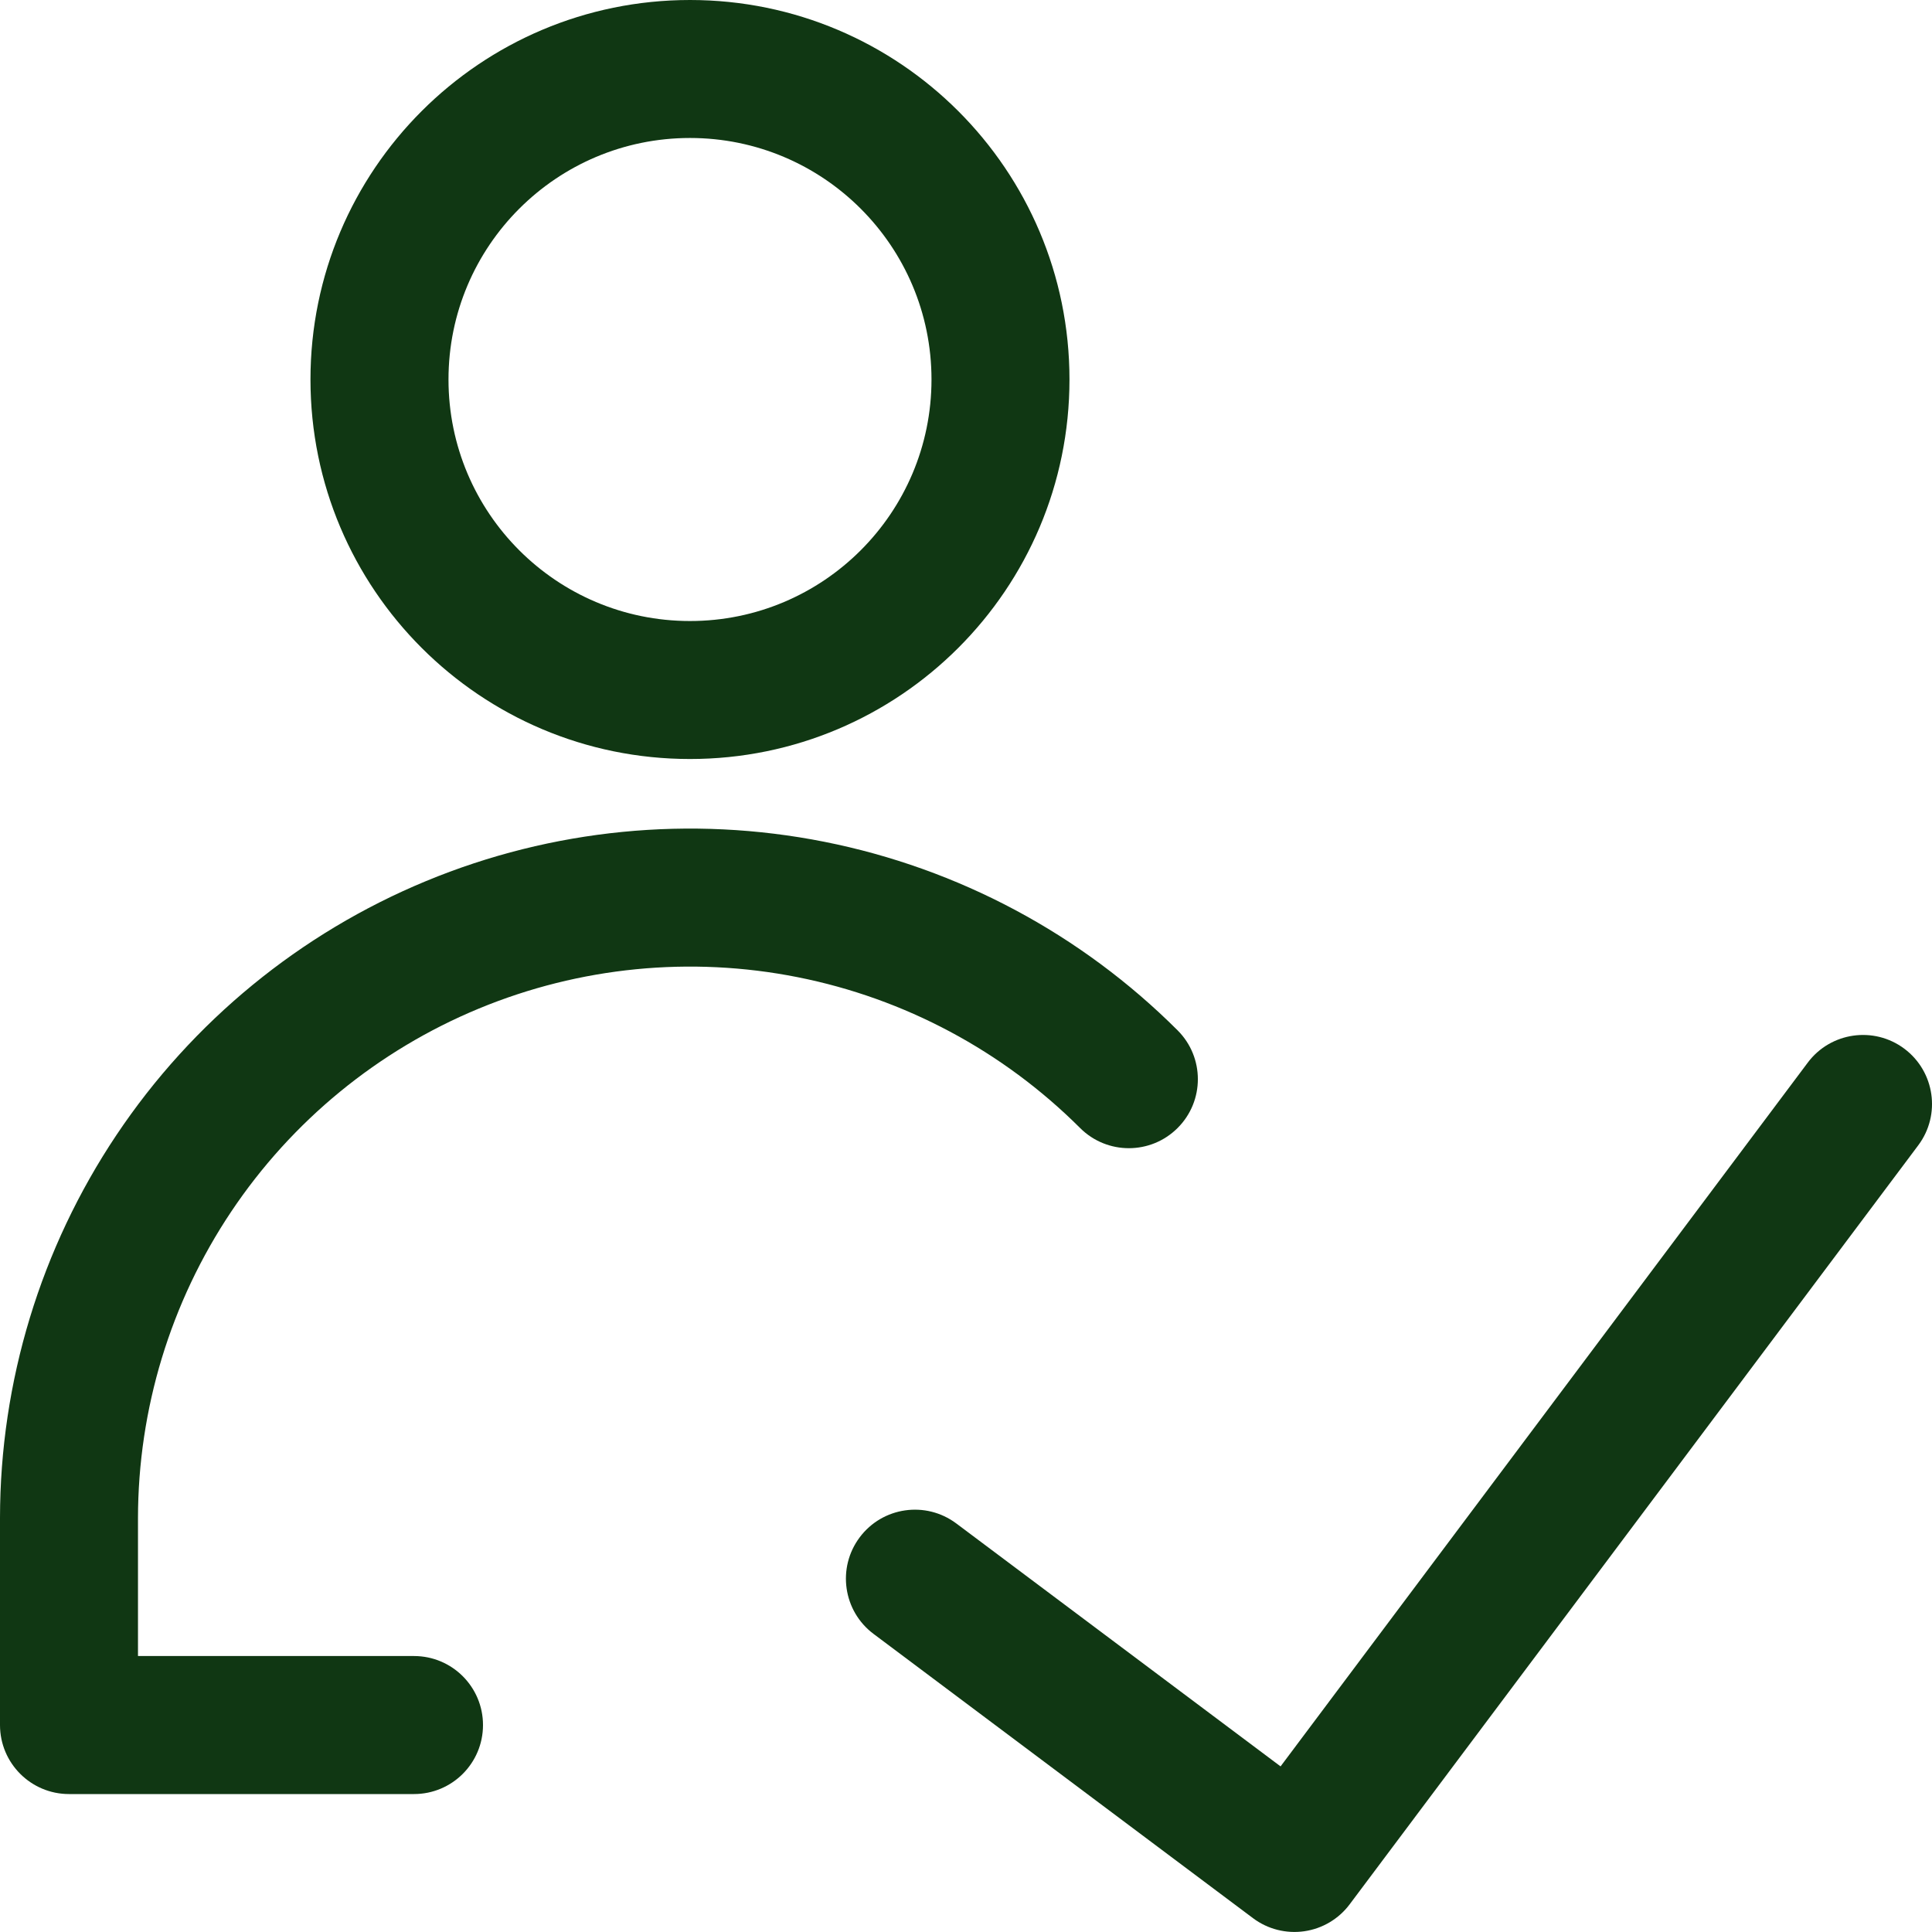
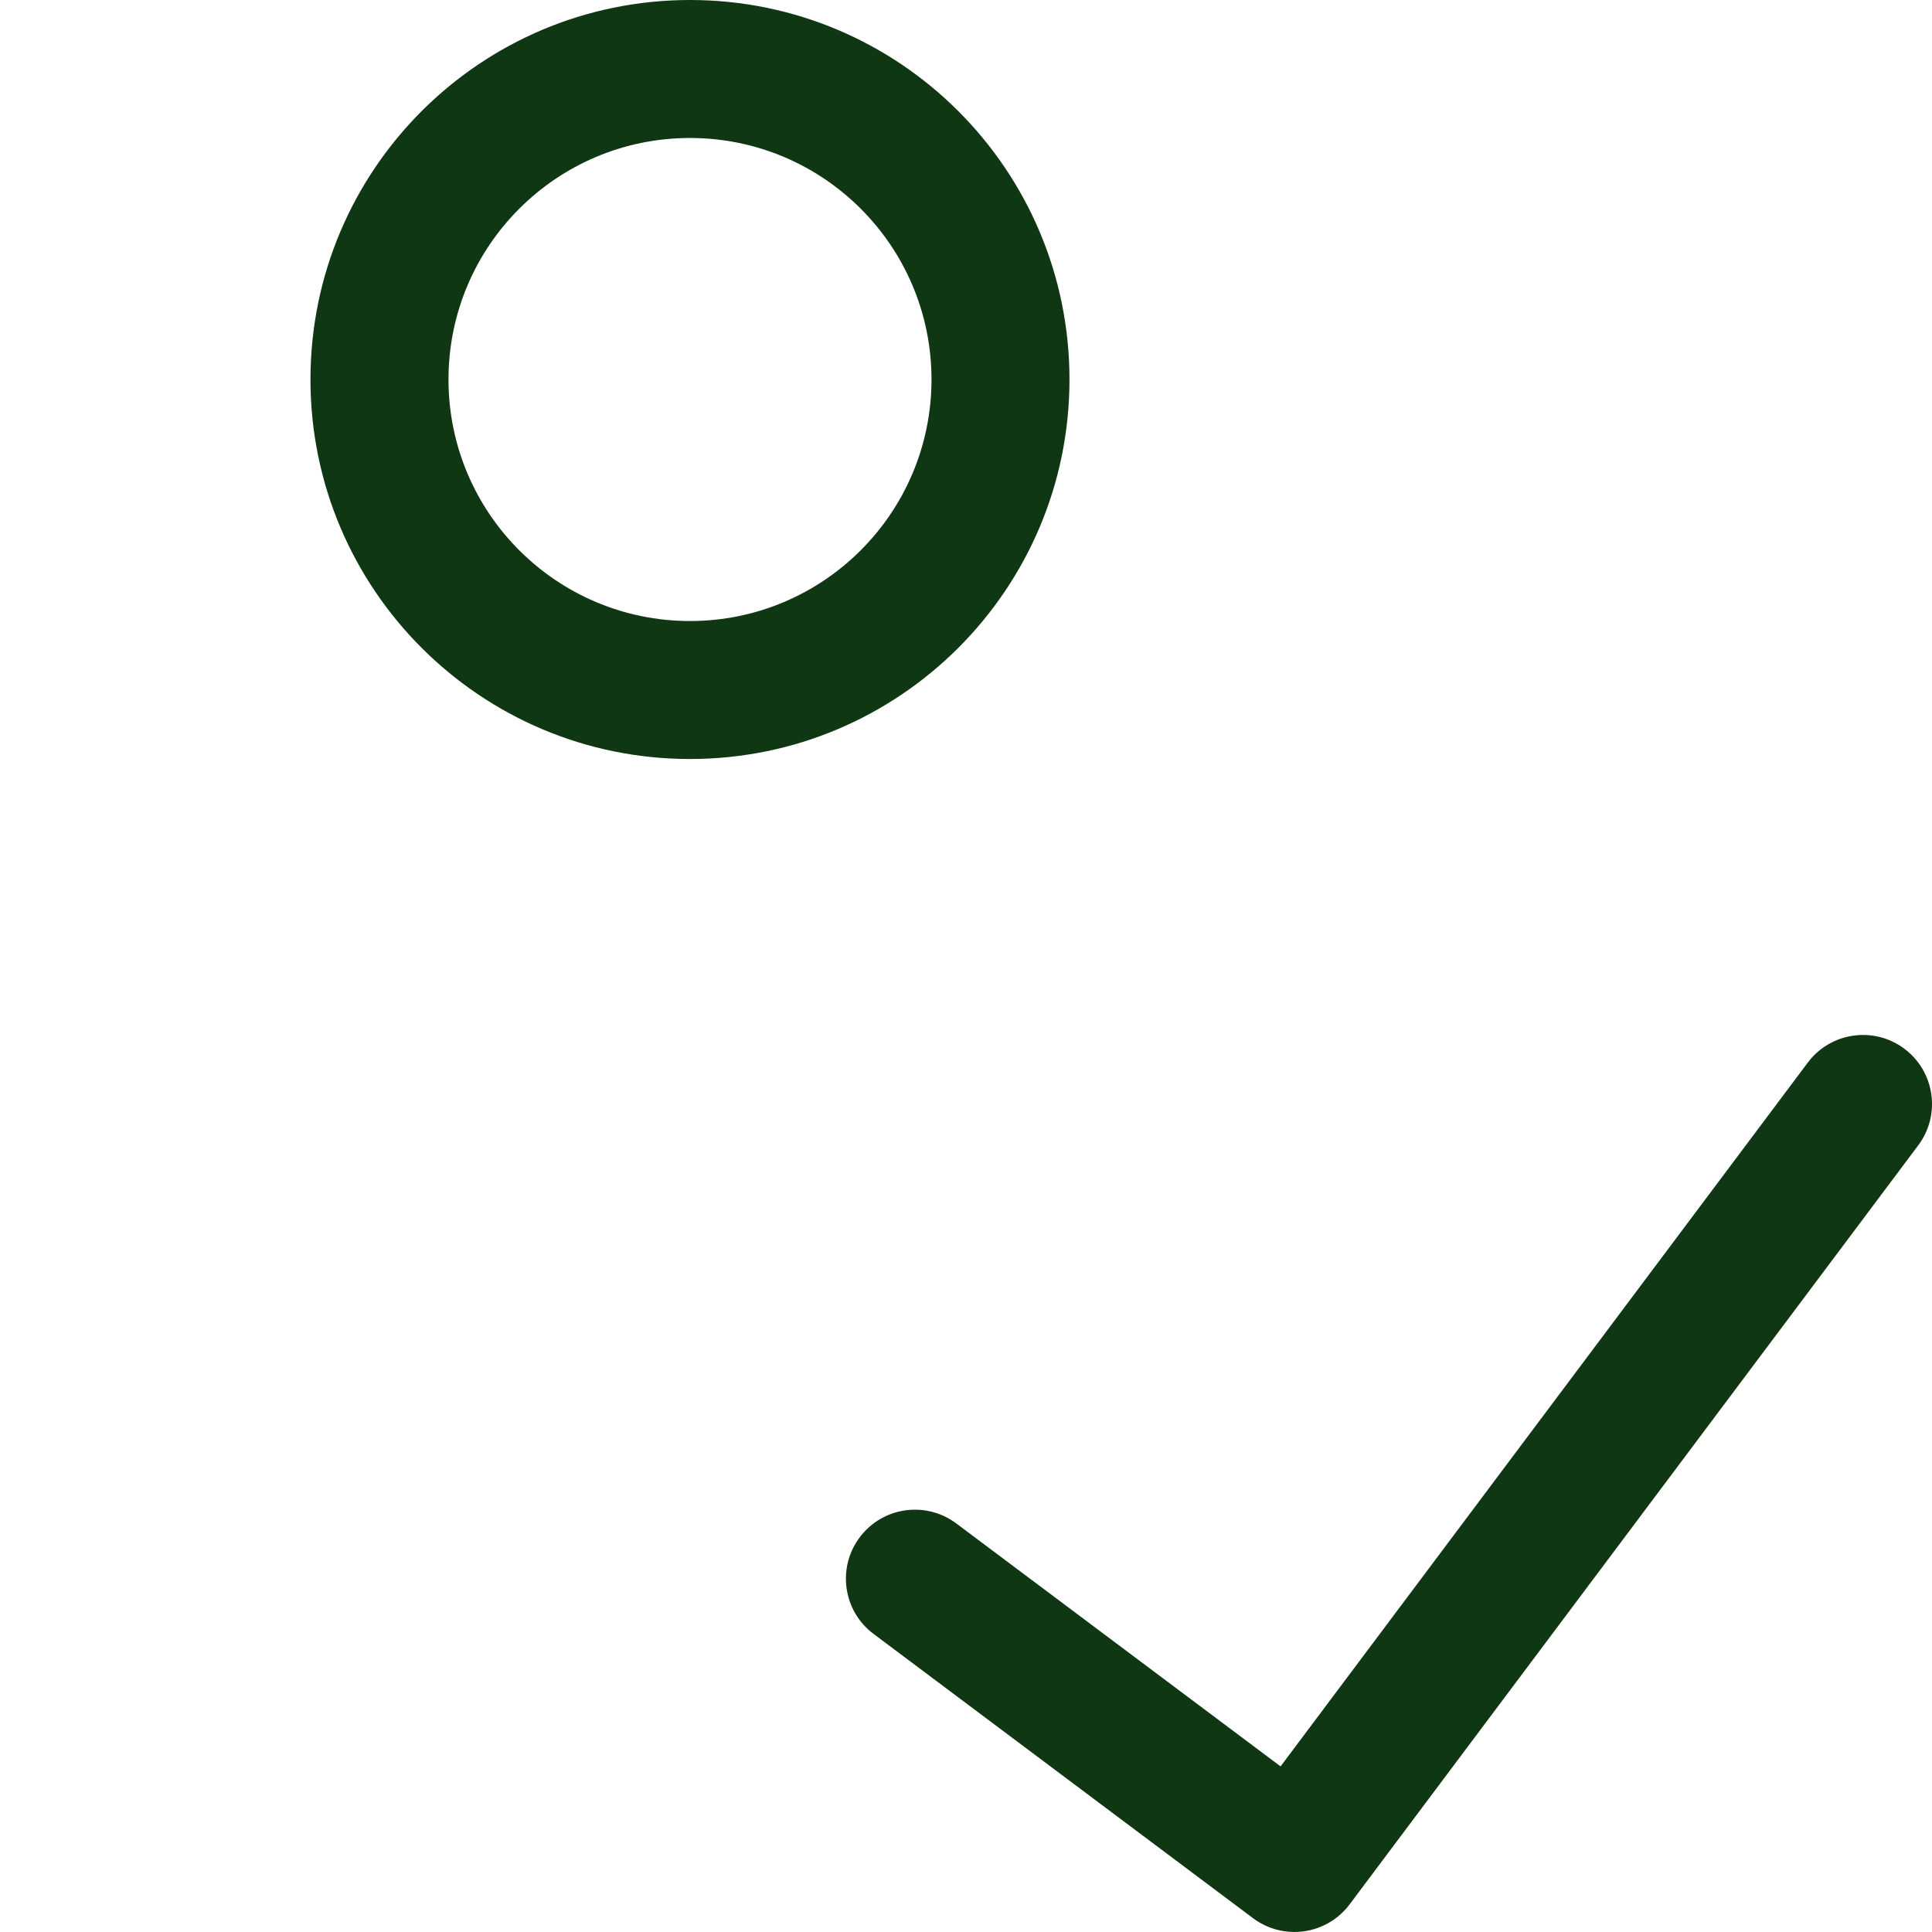
<svg xmlns="http://www.w3.org/2000/svg" width="50" height="50" viewBox="0 0 50 50" fill="none">
  <path fill-rule="evenodd" clip-rule="evenodd" d="M49.285 27.141C50.074 27.733 50.235 28.852 49.644 29.641L34.929 49.284C34.645 49.663 34.222 49.914 33.753 49.981C33.285 50.048 32.808 49.927 32.429 49.643L22.607 42.285C21.818 41.694 21.658 40.575 22.249 39.786C22.84 38.996 23.959 38.836 24.749 39.427L33.141 45.714L46.785 27.5C47.376 26.711 48.496 26.55 49.285 27.141Z" fill="#103713" />
  <path fill-rule="evenodd" clip-rule="evenodd" d="M17.857 3.571C14.405 3.571 11.607 6.37 11.607 9.821C11.607 13.273 14.405 16.072 17.857 16.072C21.308 16.072 24.107 13.273 24.107 9.821C24.107 6.37 21.308 3.571 17.857 3.571ZM8.035 9.821C8.035 4.397 12.432 0 17.857 0C23.281 0 27.678 4.397 27.678 9.821C27.678 15.246 23.281 19.643 17.857 19.643C12.432 19.643 8.035 15.246 8.035 9.821Z" fill="#103713" />
-   <path fill-rule="evenodd" clip-rule="evenodd" d="M20.641 25.289C17.872 24.739 15.001 25.022 12.392 26.102C9.783 27.182 7.553 29.011 5.983 31.358C4.413 33.705 3.574 36.464 3.571 39.288V42.858H10.714C11.701 42.858 12.5 43.658 12.5 44.644C12.5 45.63 11.701 46.43 10.714 46.43H1.786C0.8 46.43 0 45.63 0 44.644L6.92688e-07 39.285C0.003 35.756 1.052 32.306 3.015 29.372C4.977 26.439 7.765 24.152 11.026 22.802C14.287 21.452 17.875 21.098 21.337 21.786C24.799 22.474 27.98 24.172 30.477 26.666C31.175 27.363 31.175 28.494 30.478 29.191C29.781 29.889 28.651 29.89 27.953 29.193C25.955 27.198 23.411 25.839 20.641 25.289Z" fill="#103713" />
</svg>